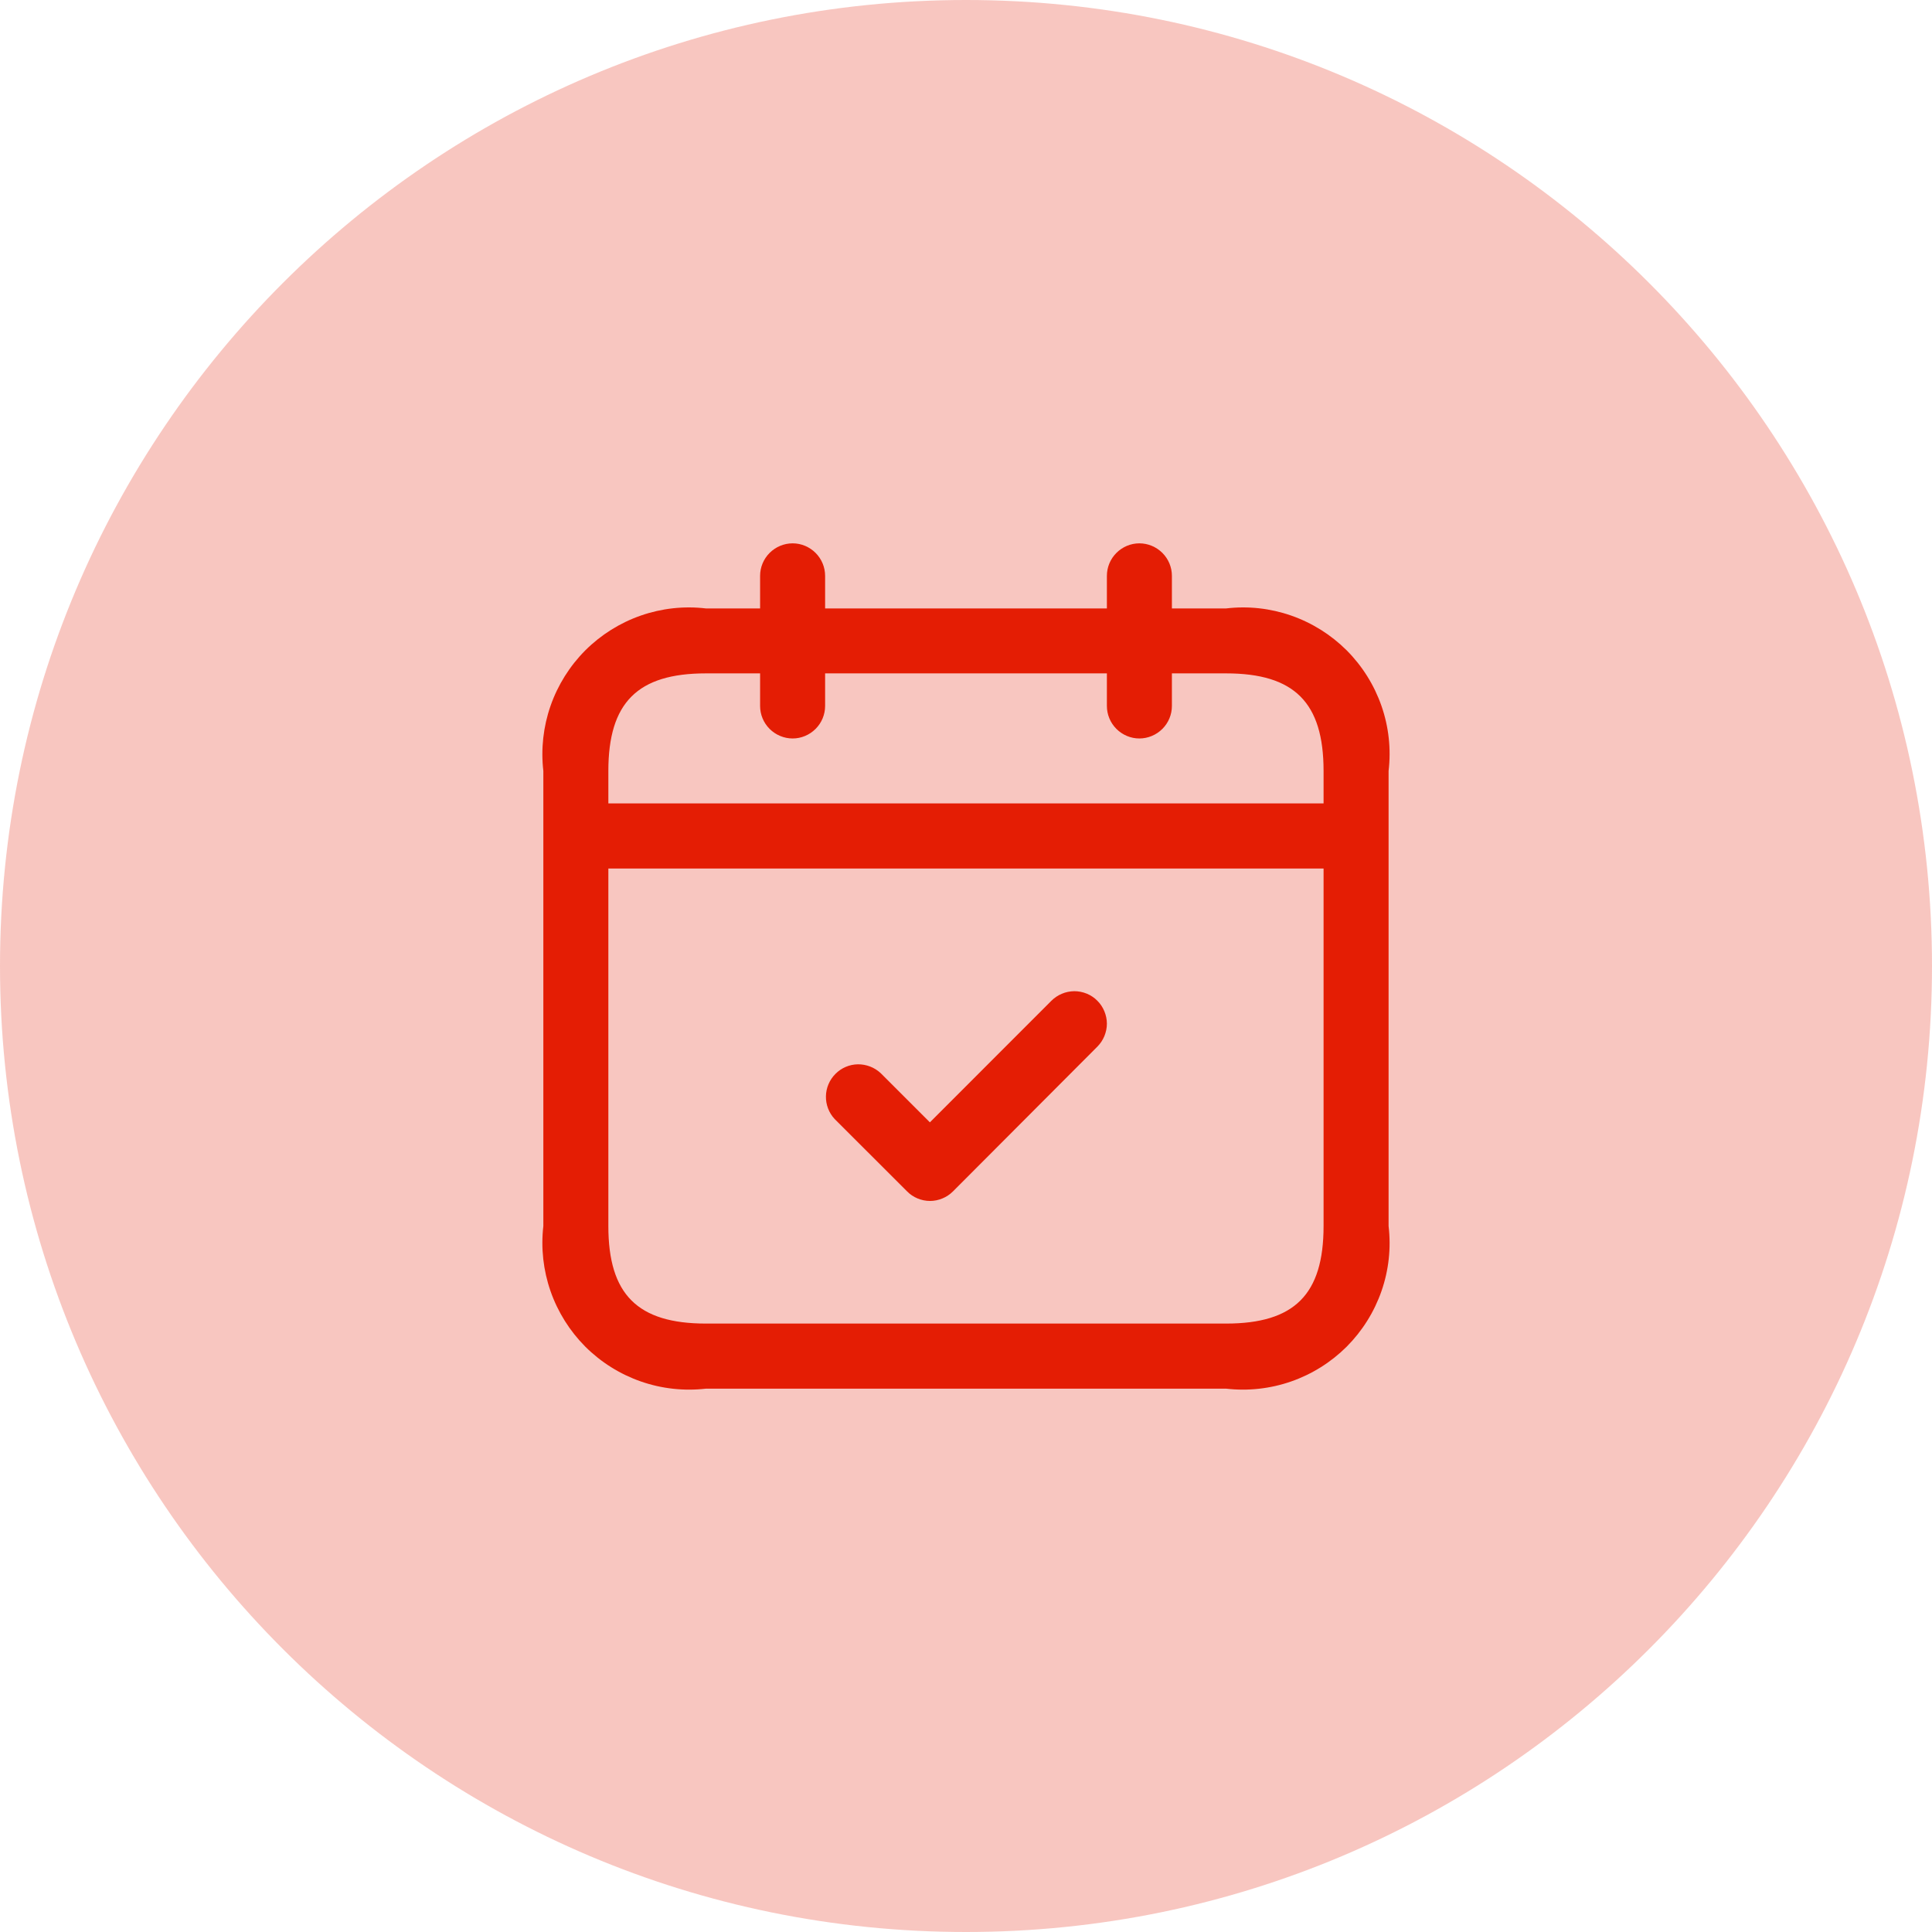
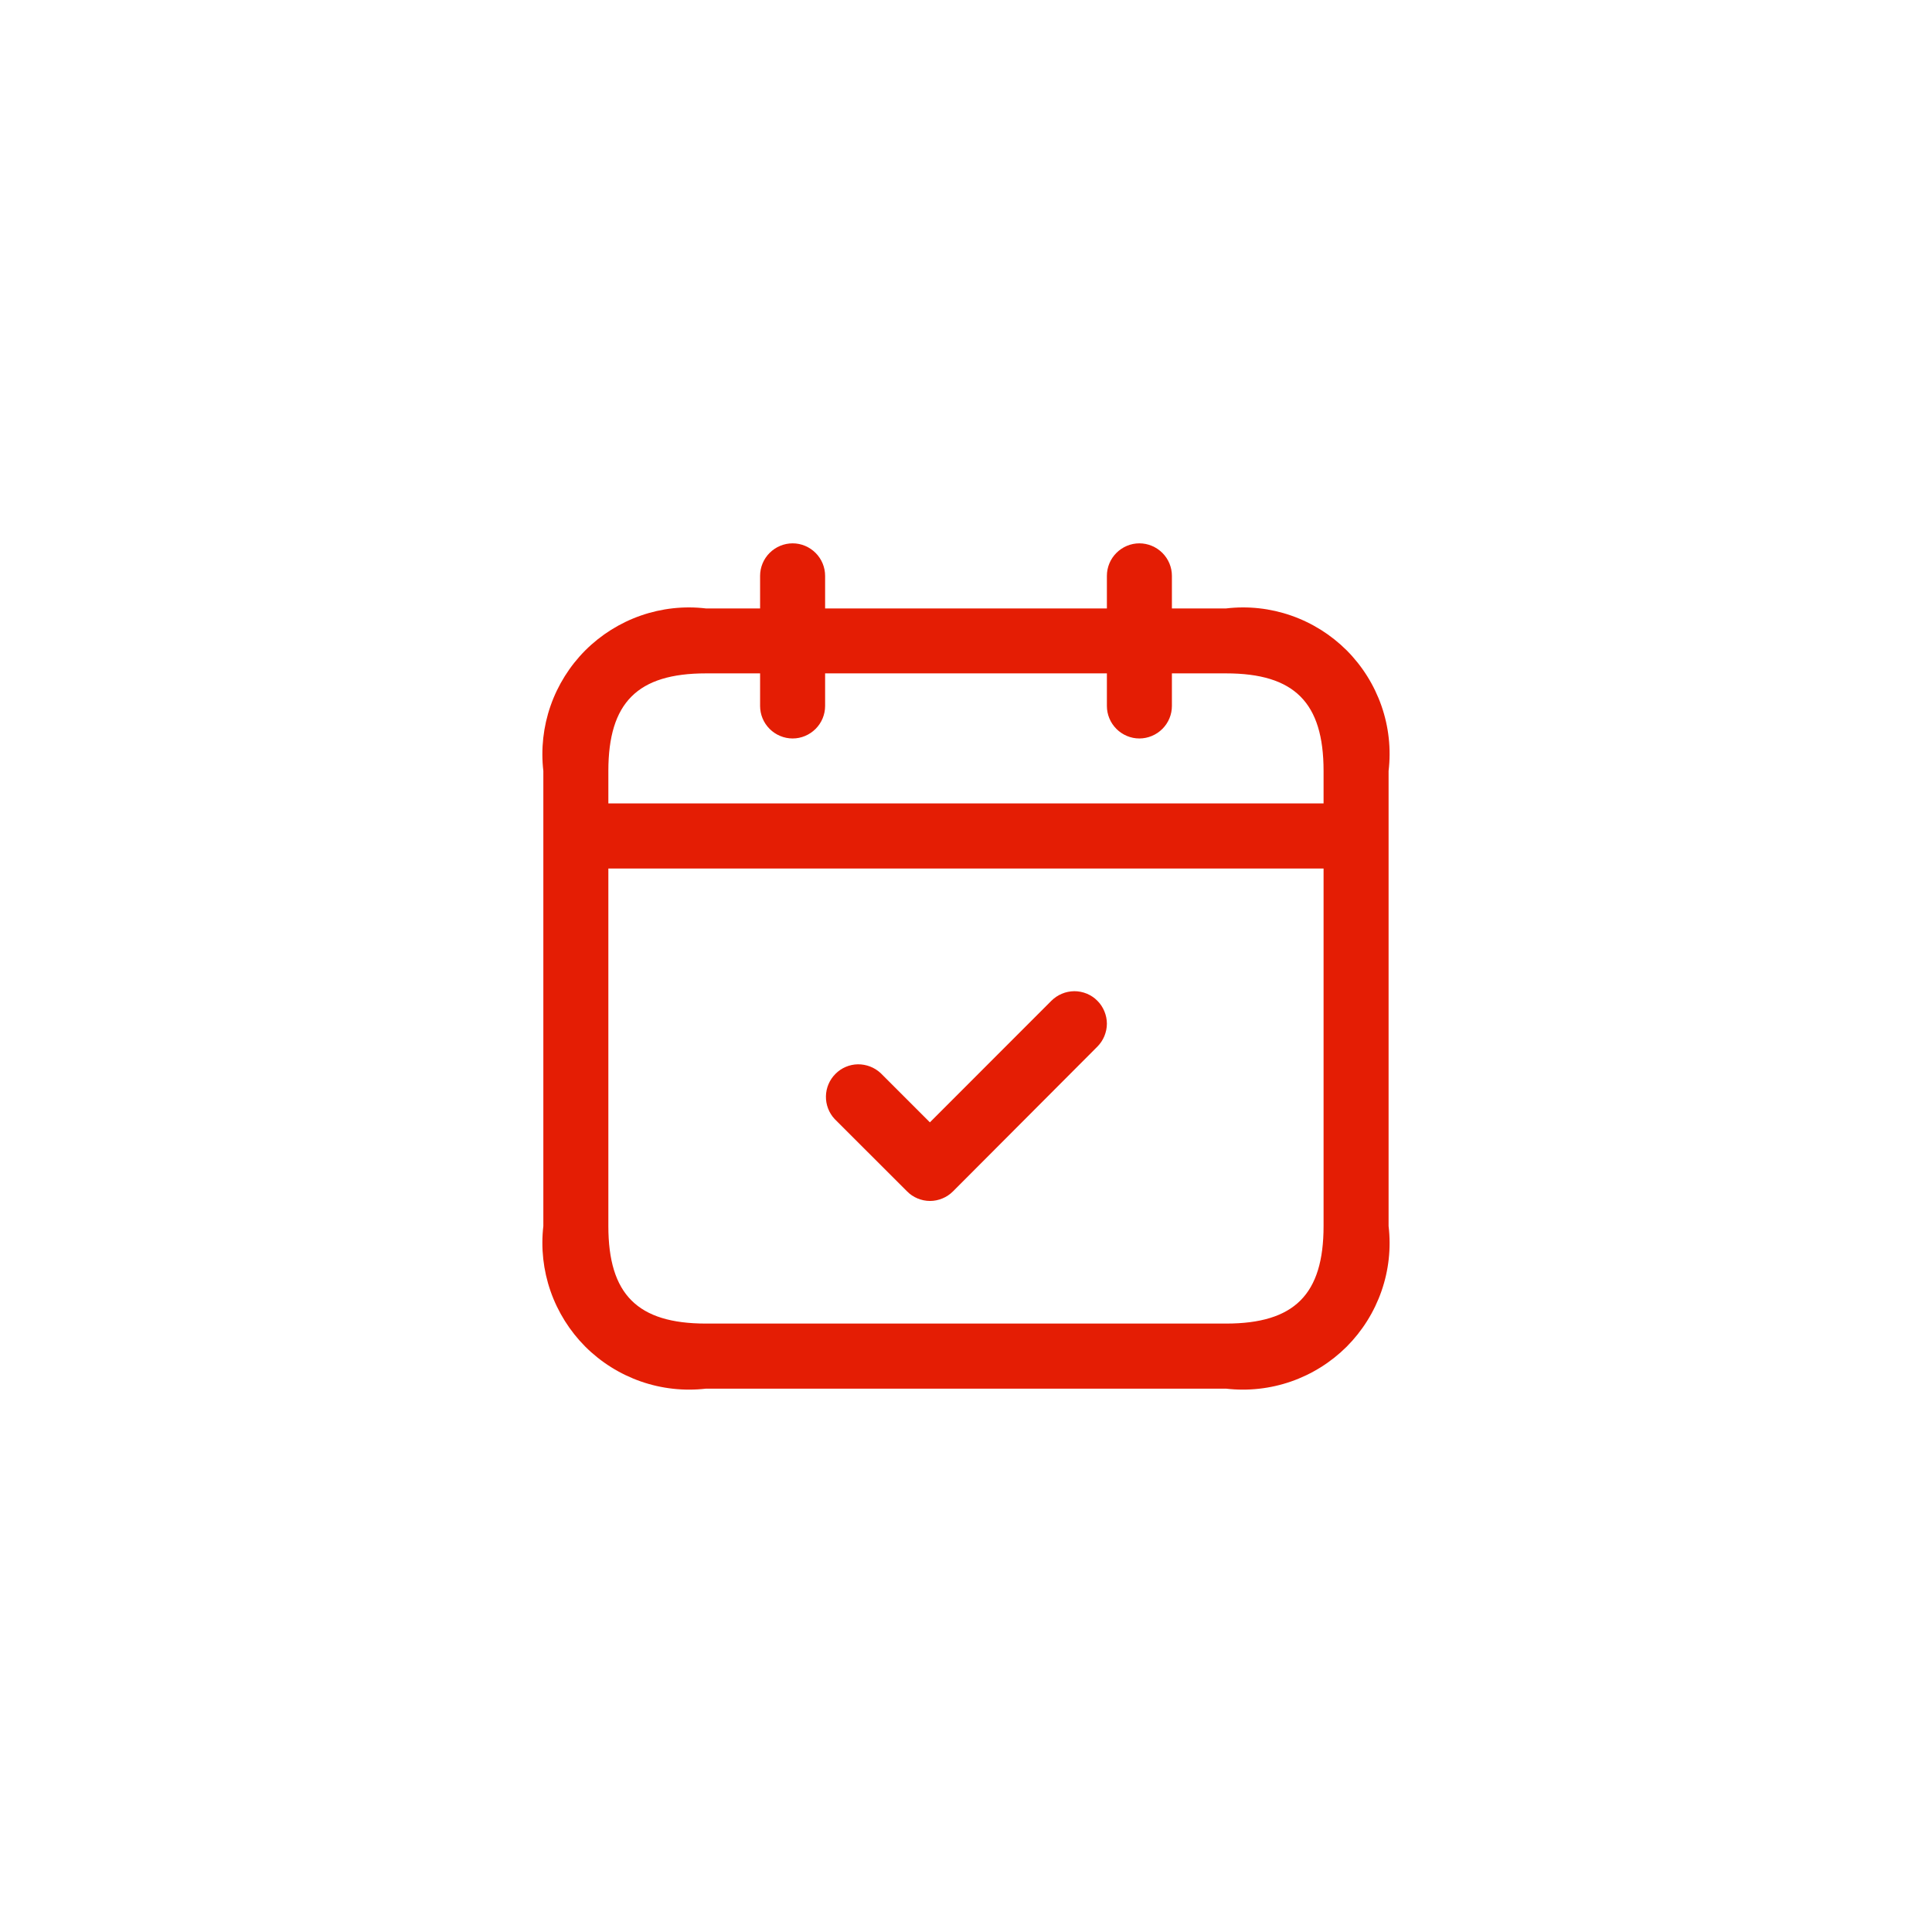
<svg xmlns="http://www.w3.org/2000/svg" width="26" height="26" viewBox="0 0 26 26" fill="none">
-   <path d="M0 13C0 5.82 5.82 0 13 0C20.18 0 26 5.82 26 13C26 20.18 20.18 26 13 26C5.82 26 0 20.18 0 13Z" fill="#E41D04" fill-opacity="0.25" />
  <path d="M16.5 8.188H15.771V7.75C15.771 7.634 15.725 7.523 15.643 7.441C15.561 7.359 15.449 7.312 15.333 7.312C15.217 7.312 15.106 7.359 15.024 7.441C14.942 7.523 14.896 7.634 14.896 7.75V8.188H11.104V7.75C11.104 7.634 11.058 7.523 10.976 7.441C10.894 7.359 10.783 7.312 10.667 7.312C10.551 7.312 10.439 7.359 10.357 7.441C10.275 7.523 10.229 7.634 10.229 7.75V8.188H9.5C9.204 8.153 8.905 8.186 8.624 8.284C8.343 8.382 8.088 8.542 7.877 8.752C7.667 8.963 7.507 9.218 7.409 9.499C7.311 9.78 7.278 10.079 7.312 10.375V16.5C7.278 16.796 7.311 17.095 7.409 17.376C7.507 17.657 7.667 17.912 7.877 18.123C8.088 18.333 8.343 18.493 8.624 18.591C8.905 18.689 9.204 18.722 9.5 18.688H16.5C16.796 18.722 17.095 18.689 17.376 18.591C17.657 18.493 17.912 18.333 18.123 18.123C18.333 17.912 18.493 17.657 18.591 17.376C18.689 17.095 18.722 16.796 18.687 16.5V10.375C18.722 10.079 18.689 9.78 18.591 9.499C18.493 9.218 18.333 8.963 18.123 8.752C17.912 8.542 17.657 8.382 17.376 8.284C17.095 8.186 16.796 8.153 16.5 8.188ZM9.5 9.062H10.229V9.5C10.229 9.616 10.275 9.727 10.357 9.809C10.439 9.891 10.551 9.938 10.667 9.938C10.783 9.938 10.894 9.891 10.976 9.809C11.058 9.727 11.104 9.616 11.104 9.5V9.062H14.896V9.5C14.896 9.616 14.942 9.727 15.024 9.809C15.106 9.891 15.217 9.938 15.333 9.938C15.449 9.938 15.561 9.891 15.643 9.809C15.725 9.727 15.771 9.616 15.771 9.5V9.062H16.5C17.42 9.062 17.812 9.455 17.812 10.375V10.812H8.187V10.375C8.187 9.455 8.58 9.062 9.5 9.062ZM16.5 17.812H9.5C8.58 17.812 8.187 17.42 8.187 16.5V11.688H17.812V16.5C17.812 17.42 17.42 17.812 16.5 17.812ZM14.767 13.467C14.808 13.507 14.84 13.556 14.862 13.609C14.884 13.662 14.896 13.719 14.896 13.776C14.896 13.834 14.884 13.89 14.862 13.944C14.84 13.997 14.808 14.045 14.767 14.086L12.825 16.033C12.784 16.074 12.736 16.106 12.683 16.128C12.63 16.15 12.573 16.162 12.516 16.162C12.458 16.162 12.401 16.15 12.348 16.128C12.295 16.106 12.247 16.074 12.207 16.033L11.232 15.059C11.155 14.976 11.113 14.867 11.115 14.753C11.117 14.64 11.163 14.532 11.243 14.452C11.323 14.371 11.431 14.325 11.545 14.323C11.658 14.322 11.768 14.364 11.851 14.441L12.514 15.104L14.147 13.47C14.188 13.429 14.236 13.396 14.289 13.374C14.342 13.351 14.399 13.34 14.457 13.339C14.514 13.339 14.571 13.35 14.625 13.372C14.678 13.394 14.727 13.426 14.767 13.467Z" fill="#E41D04" />
</svg>